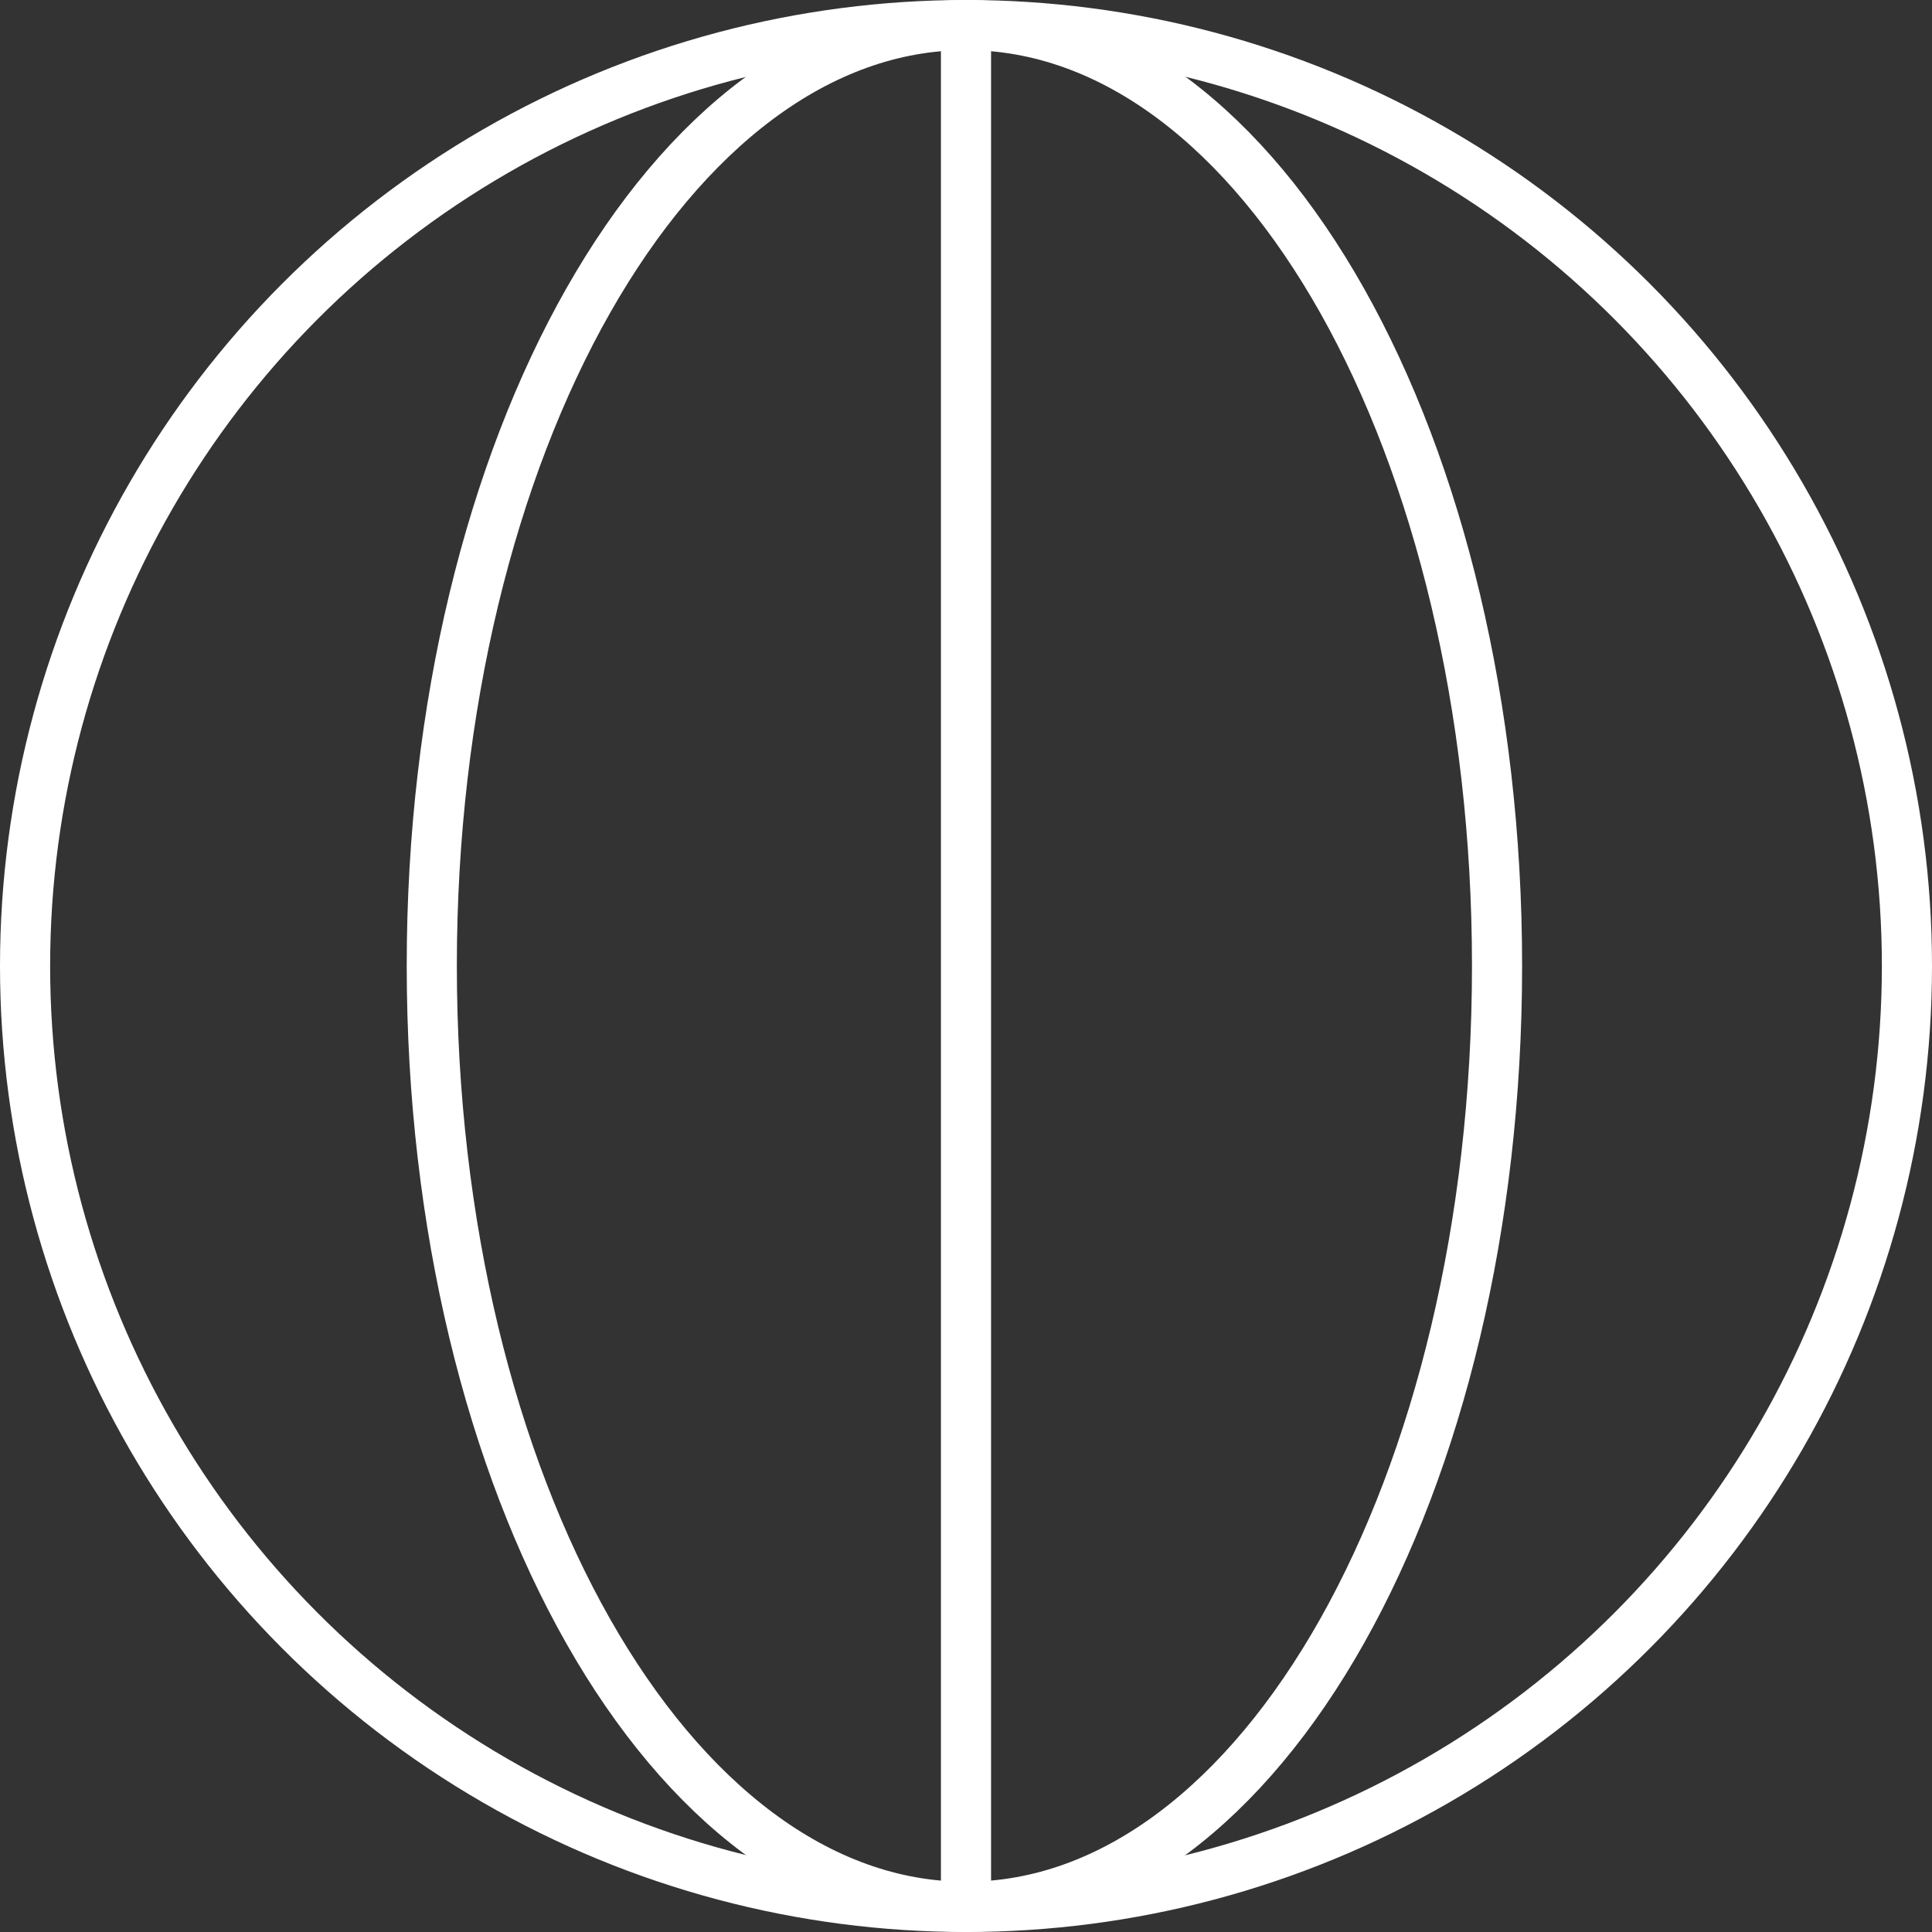
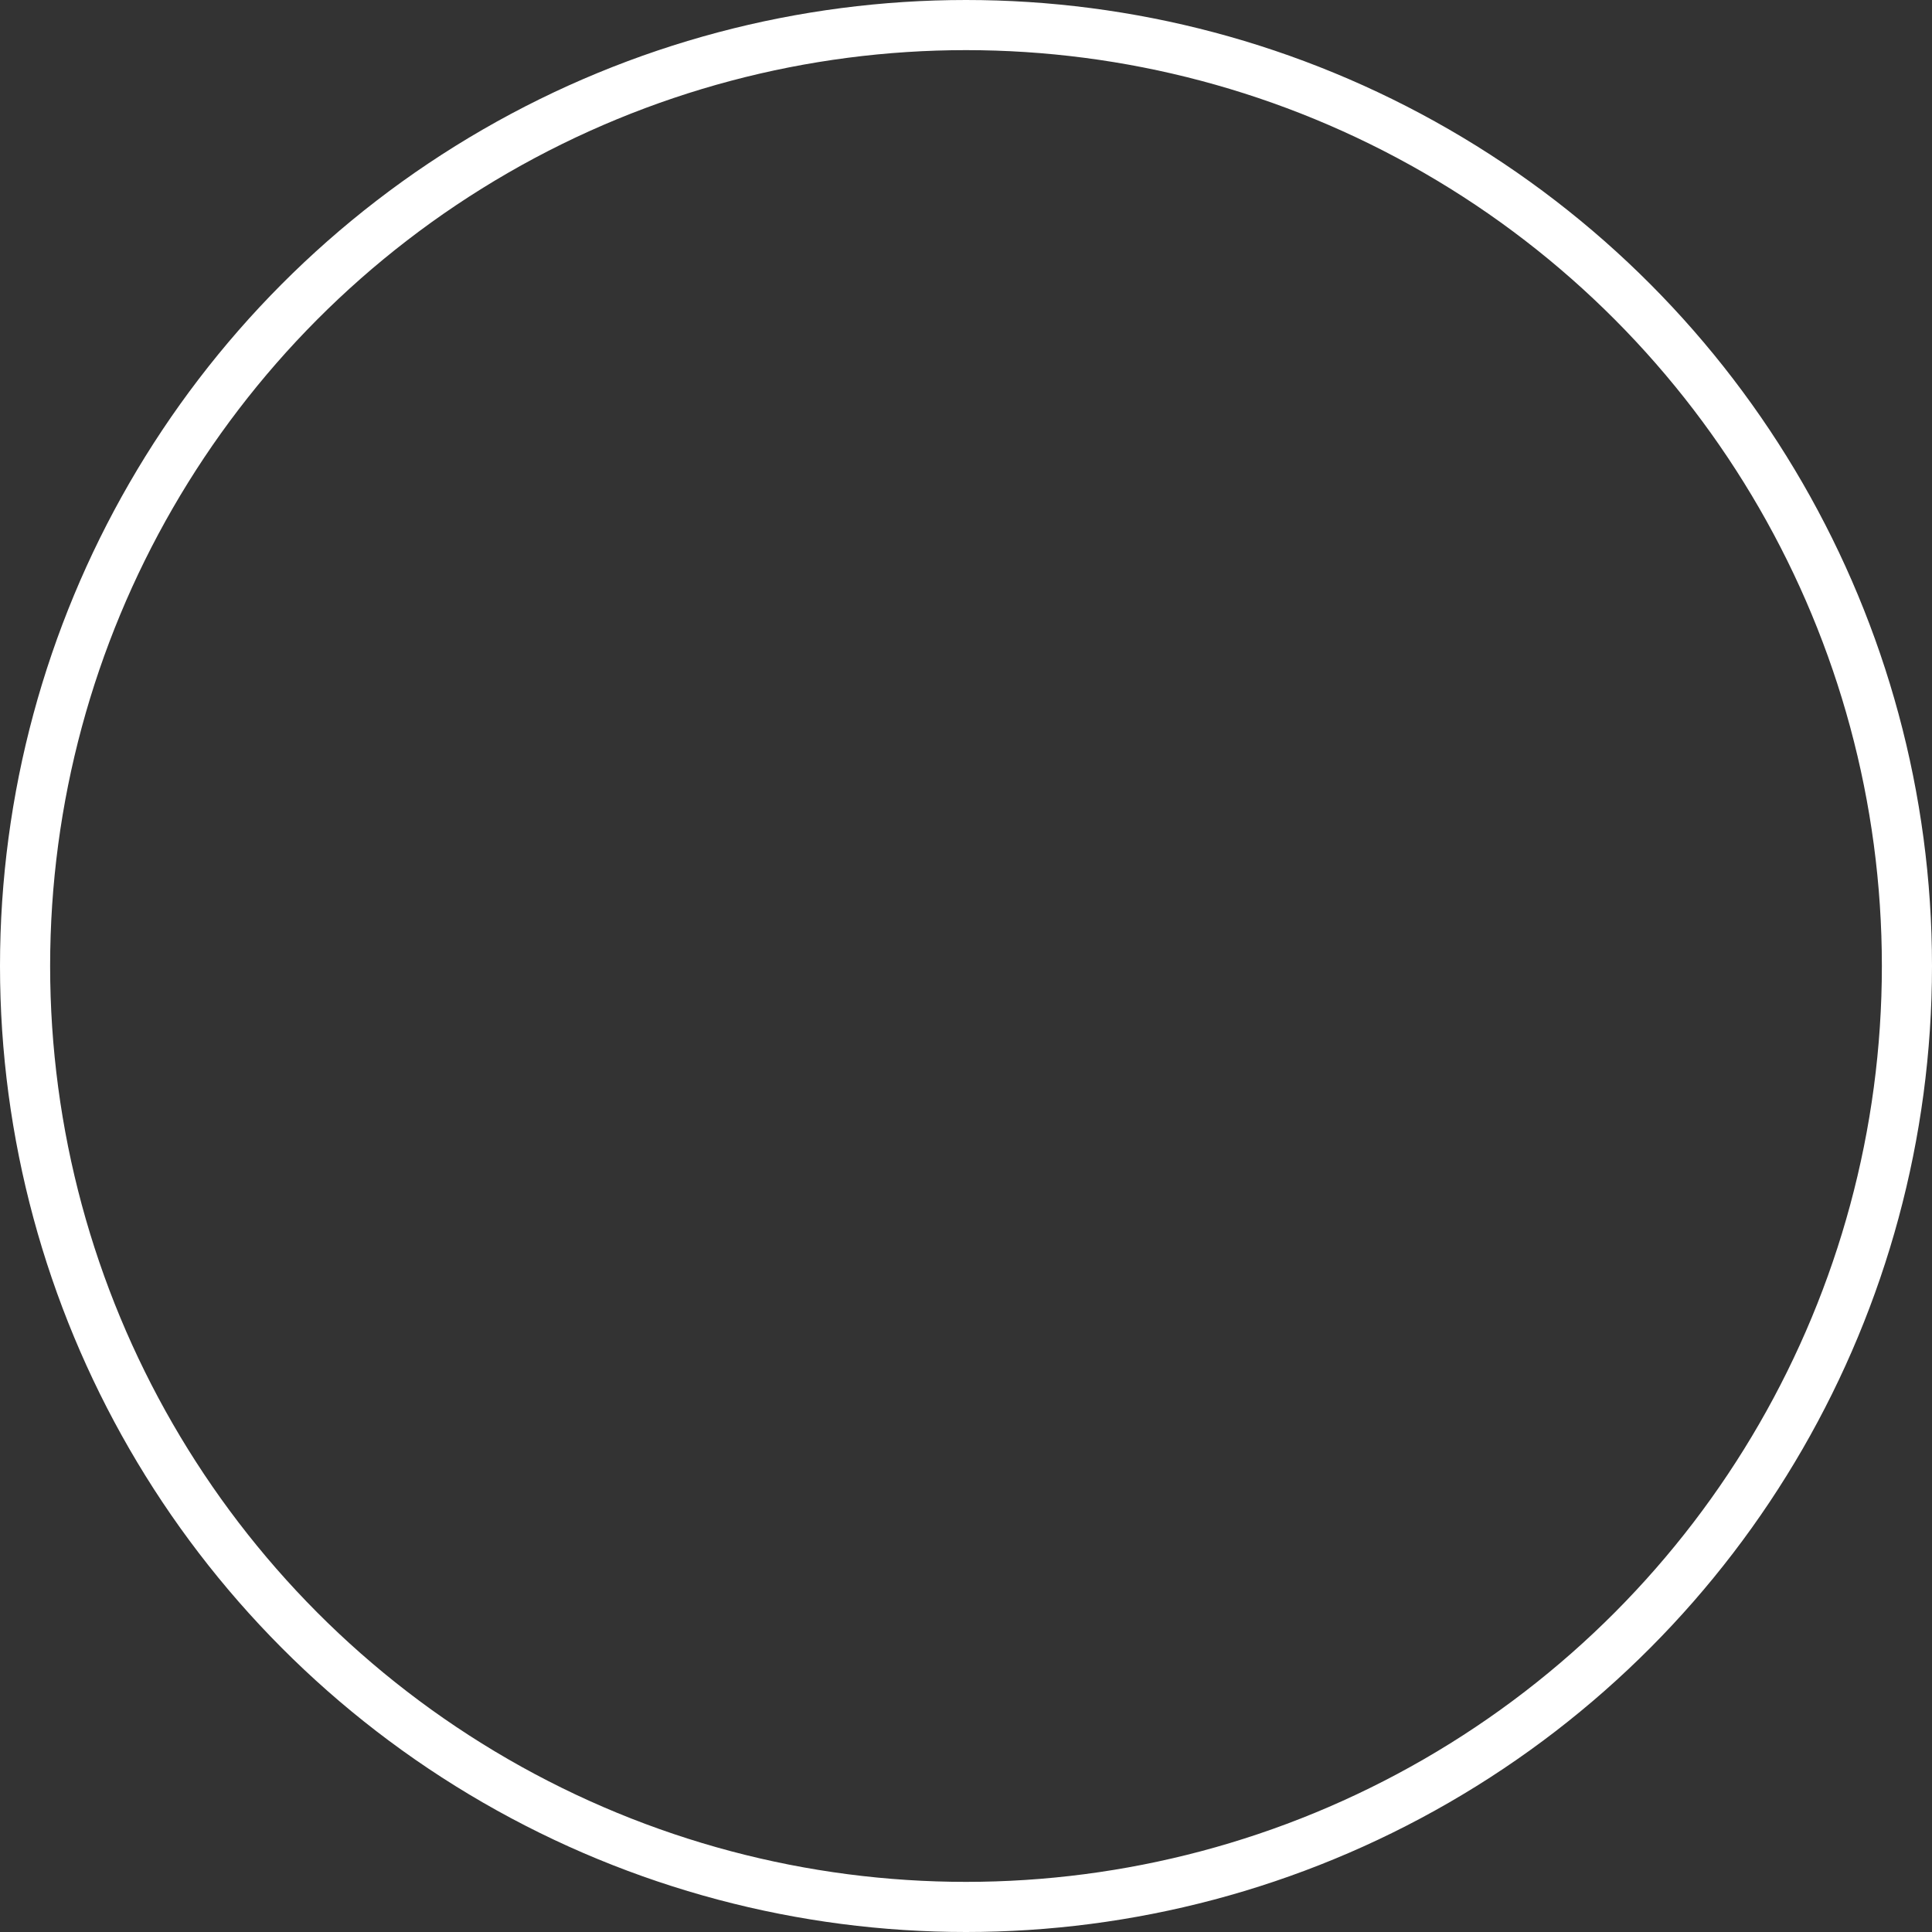
<svg xmlns="http://www.w3.org/2000/svg" width="46.248" height="46.248" viewBox="0 0 46.248 46.248">
  <rect x="0" y="0" width="46.248" height="46.248" fill="#333333" stroke="none" />
  <g id="Group_67620" data-name="Group 67620" transform="translate(-0.055 -0.055)">
    <g id="Group_67621" data-name="Group 67621" transform="translate(0.655 0.655)">
      <circle id="Ellipse_194" data-name="Ellipse 194" cx="22.524" cy="22.524" r="22.524" transform="translate(0 0)" fill="none" stroke="#fff" stroke-linecap="round" stroke-linejoin="round" stroke-width="1.2" />
-       <path id="Path_111224" data-name="Path 111224" d="M110.2,28.4c0,12.44-5.655,22.524-12.715,22.524S84.7,40.844,84.7,28.4,90.428,5.88,97.488,5.88,110.2,15.964,110.2,28.4Z" transform="translate(-74.964 -5.88)" fill="none" stroke="#fff" stroke-linecap="round" stroke-linejoin="round" stroke-width="1.2" />
-       <line id="Line_524" data-name="Line 524" y2="45.048" transform="translate(22.524 0)" fill="none" stroke="#fff" stroke-linecap="round" stroke-linejoin="round" stroke-width="1.2" />
    </g>
  </g>
</svg>